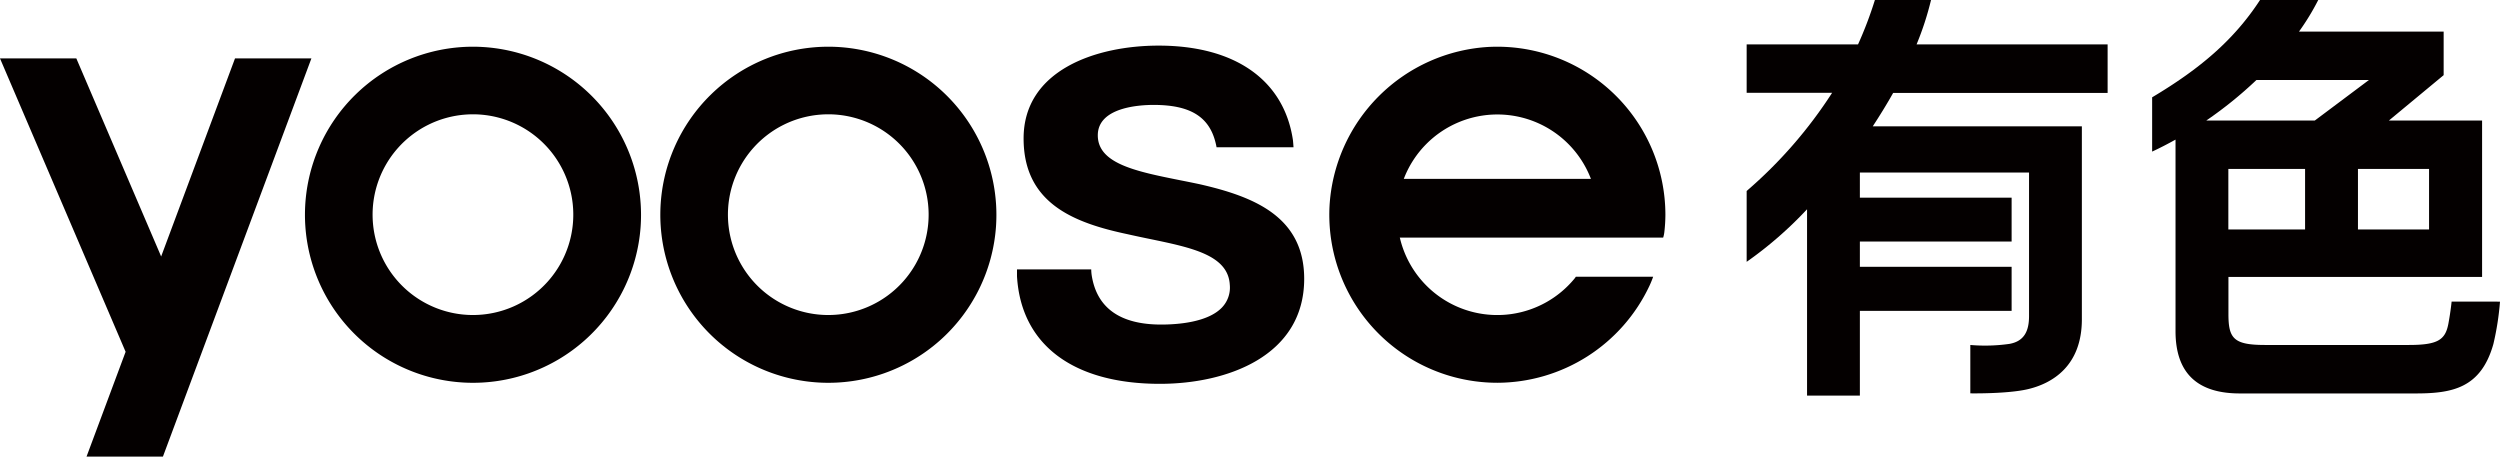
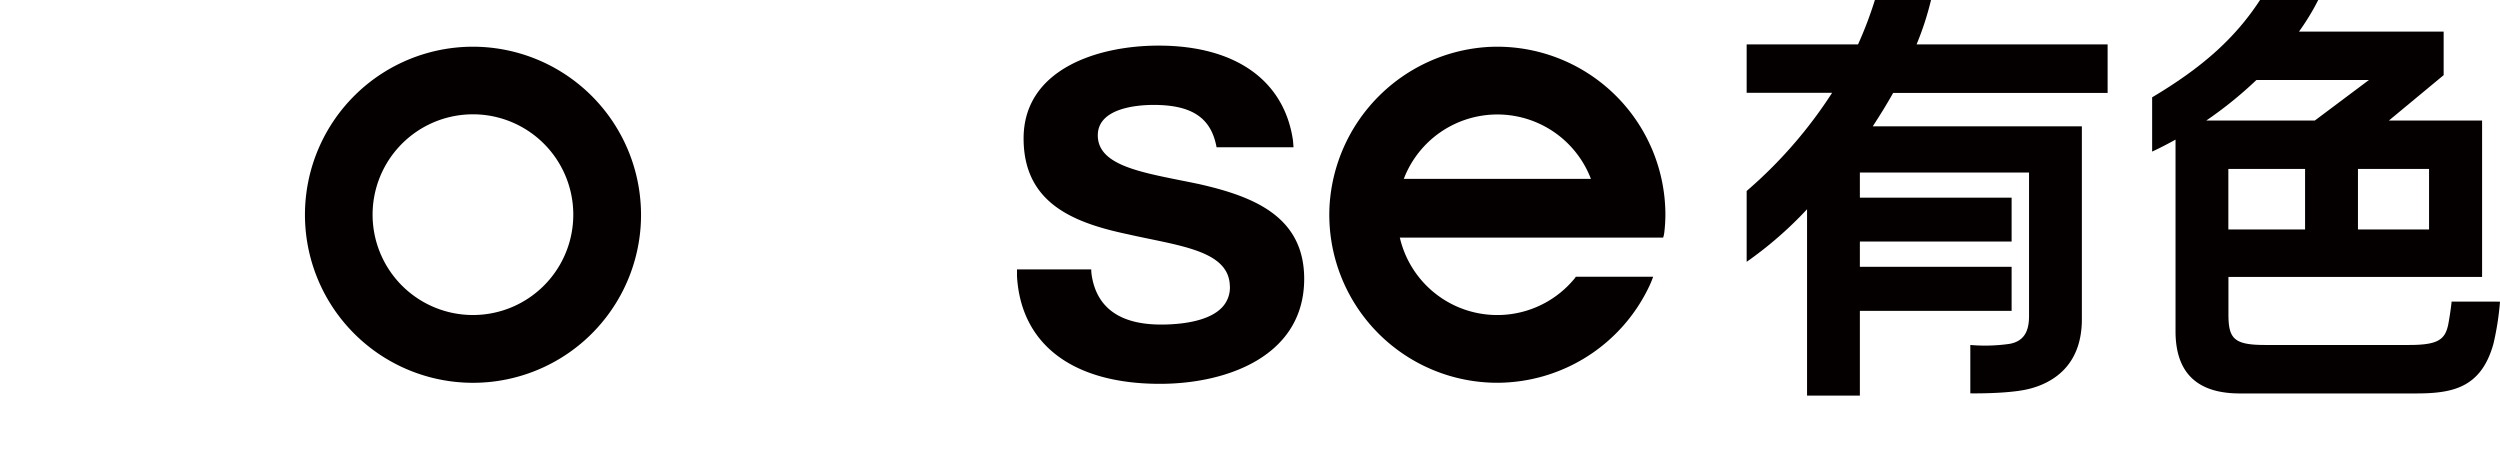
<svg xmlns="http://www.w3.org/2000/svg" viewBox="0 0 822.1 150.14">
  <defs>
    <style>.cls-1{fill:#040000;}</style>
  </defs>
  <g id="图层_2" data-name="图层 2">
    <g id="图层_1-2" data-name="图层 1">
      <path class="cls-1" d="M806.19,99.17s-.29,3.08-1.05,7.2c-1,5.39-3.44,7.07-13,7.07H744.8c-10.31,0-12-2.16-12-10.16V91.06h83.41V39.63H785.57l18-14.92V10.39H756A79.58,79.58,0,0,0,762.33,0H743.19c-8.51,13.06-19.62,22.55-35.48,32V49.85c2.61-1.21,5.17-2.54,7.69-3.94v63c0,14.38,7.82,20.47,21.13,20.47h57.78c12,0,21.53-1.68,25.62-16.28a91.39,91.39,0,0,0,2.17-13.91ZM732.77,75.45V55.55H758v19.9Zm66-19.9v19.9H775.39V55.55ZM742,26.31h37L761.21,39.63H725.52A132.73,132.73,0,0,0,742,26.31Z" />
      <path class="cls-1" d="M635,0H616.54A126.54,126.54,0,0,1,611,14.59H574.37V30.51h28.11A148.9,148.9,0,0,1,574.37,62.8V86.1a126.64,126.64,0,0,0,19.86-17.29v61.27H611.6V102.22h49.9V87.74H611.6V79.42h49.9V65H611.6V56.74h55.63v47.2c0,4.91-1.58,8.27-6.43,9.14a56.69,56.69,0,0,1-12.88.36v15.91s12.09.21,18.82-1.35c8.14-1.88,17.86-7.65,17.86-23V41.55H615.83c2.38-3.63,4.64-7.31,6.72-11h70.52V14.59H630.25A97.93,97.93,0,0,0,635,0Z" />
-       <polygon class="cls-1" points="100.2 19.21 78.35 19.21 77.28 19.21 53.35 83.38 52.99 84.35 52.59 83.4 25.1 19.21 24.09 19.21 2.32 19.21 0 19.21 41.24 115.53 41.31 115.68 41.25 115.84 28.46 150.14 30.66 150.14 52.52 150.14 53.58 150.14 66.56 115.32 66.56 115.32 102.4 19.21 100.2 19.21" />
      <path class="cls-1" d="M155.55,15.36a55.26,55.26,0,1,0,55.11,59.21A55.32,55.32,0,0,0,155.55,15.36Zm0,88.23a33,33,0,1,1,32.76-36.74A33,33,0,0,1,155.55,103.59Z" />
-       <path class="cls-1" d="M272.4,15.36a55.26,55.26,0,1,0,55.12,59.21A55.31,55.31,0,0,0,272.4,15.36Zm0,88.23a33,33,0,1,1,32.76-36.74A33,33,0,0,1,272.4,103.59Z" />
      <path class="cls-1" d="M394.5,60.58c-2.1-.45-4.2-.87-6.27-1.28C373.64,56.38,361,53.85,361,44.5s14.05-10,18.35-10c11.91,0,18.19,3.79,20.34,12.27.19.72.3,1.3.36,1.65h25.31c-.05-.68-.14-2-.21-2.47C422.17,26.27,406.07,15,381,15c-20.48,0-44.4,8-44.4,30.52C336.6,66.8,353,73.24,370.72,77c2.52.57,5.1,1.11,7.38,1.58,13.85,2.87,25.82,5.34,26.31,15.14a9.47,9.47,0,0,1-2.58,7.4c-4.65,4.88-14.54,5.61-20,5.61-13.53,0-21.21-5.49-22.85-16.3a13.83,13.83,0,0,1-.14-1.85H334.43c0,.62,0,1.79,0,2.27,1.31,22.48,18.43,35.37,47,35.37,21.88,0,47.44-9,47.44-34.55C428.85,71.23,412.34,64.65,394.5,60.58Z" />
      <path class="cls-1" d="M492.39,15.36q-1.31,0-2.61.06A55.62,55.62,0,0,0,437.19,68a55.26,55.26,0,0,0,55.2,57.87A55.46,55.46,0,0,0,542.4,94c.52-1.1,1-2.32,1.22-3H518.2a6.56,6.56,0,0,1-.55.75,32.9,32.9,0,0,1-57.21-13.11l-.13-.51h86.61a9.93,9.93,0,0,0,.38-1.8,51.14,51.14,0,0,0,.35-5.7A55.32,55.32,0,0,0,492.39,15.36Zm30.16,43.45H461.62l.23-.57a32.94,32.94,0,0,1,61.08,0l.23.57Z" />
    </g>
  </g>
</svg>